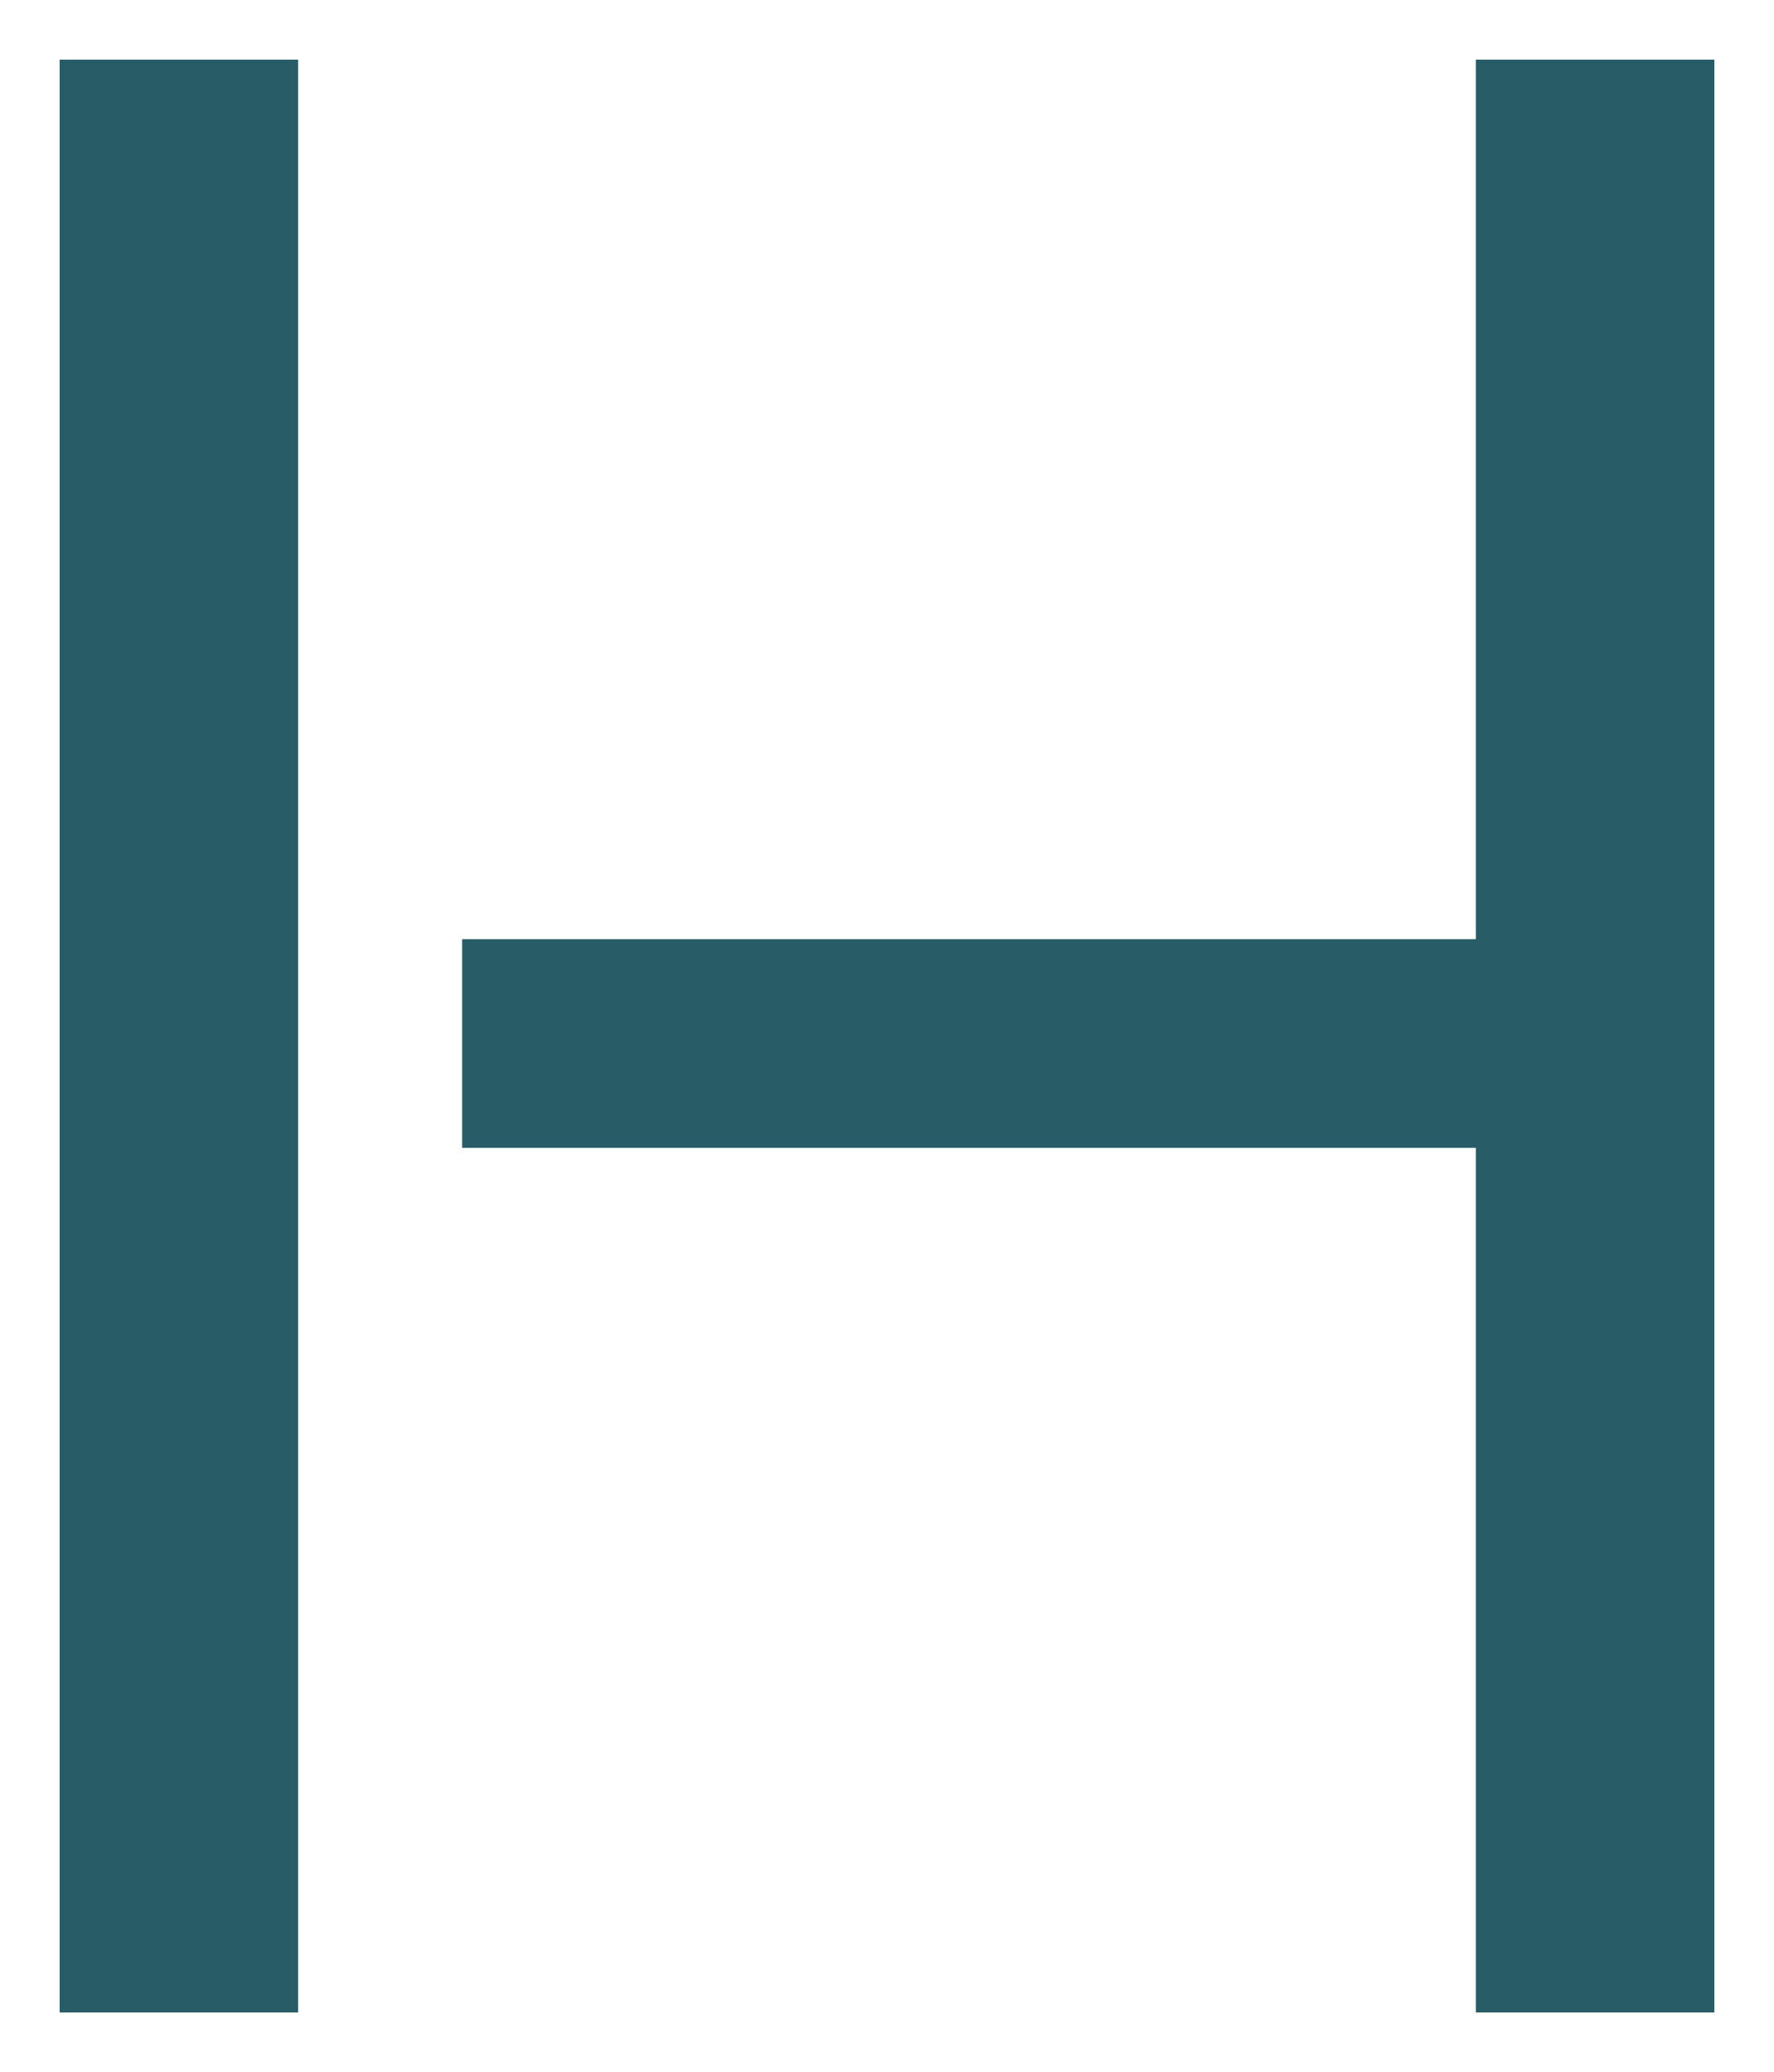
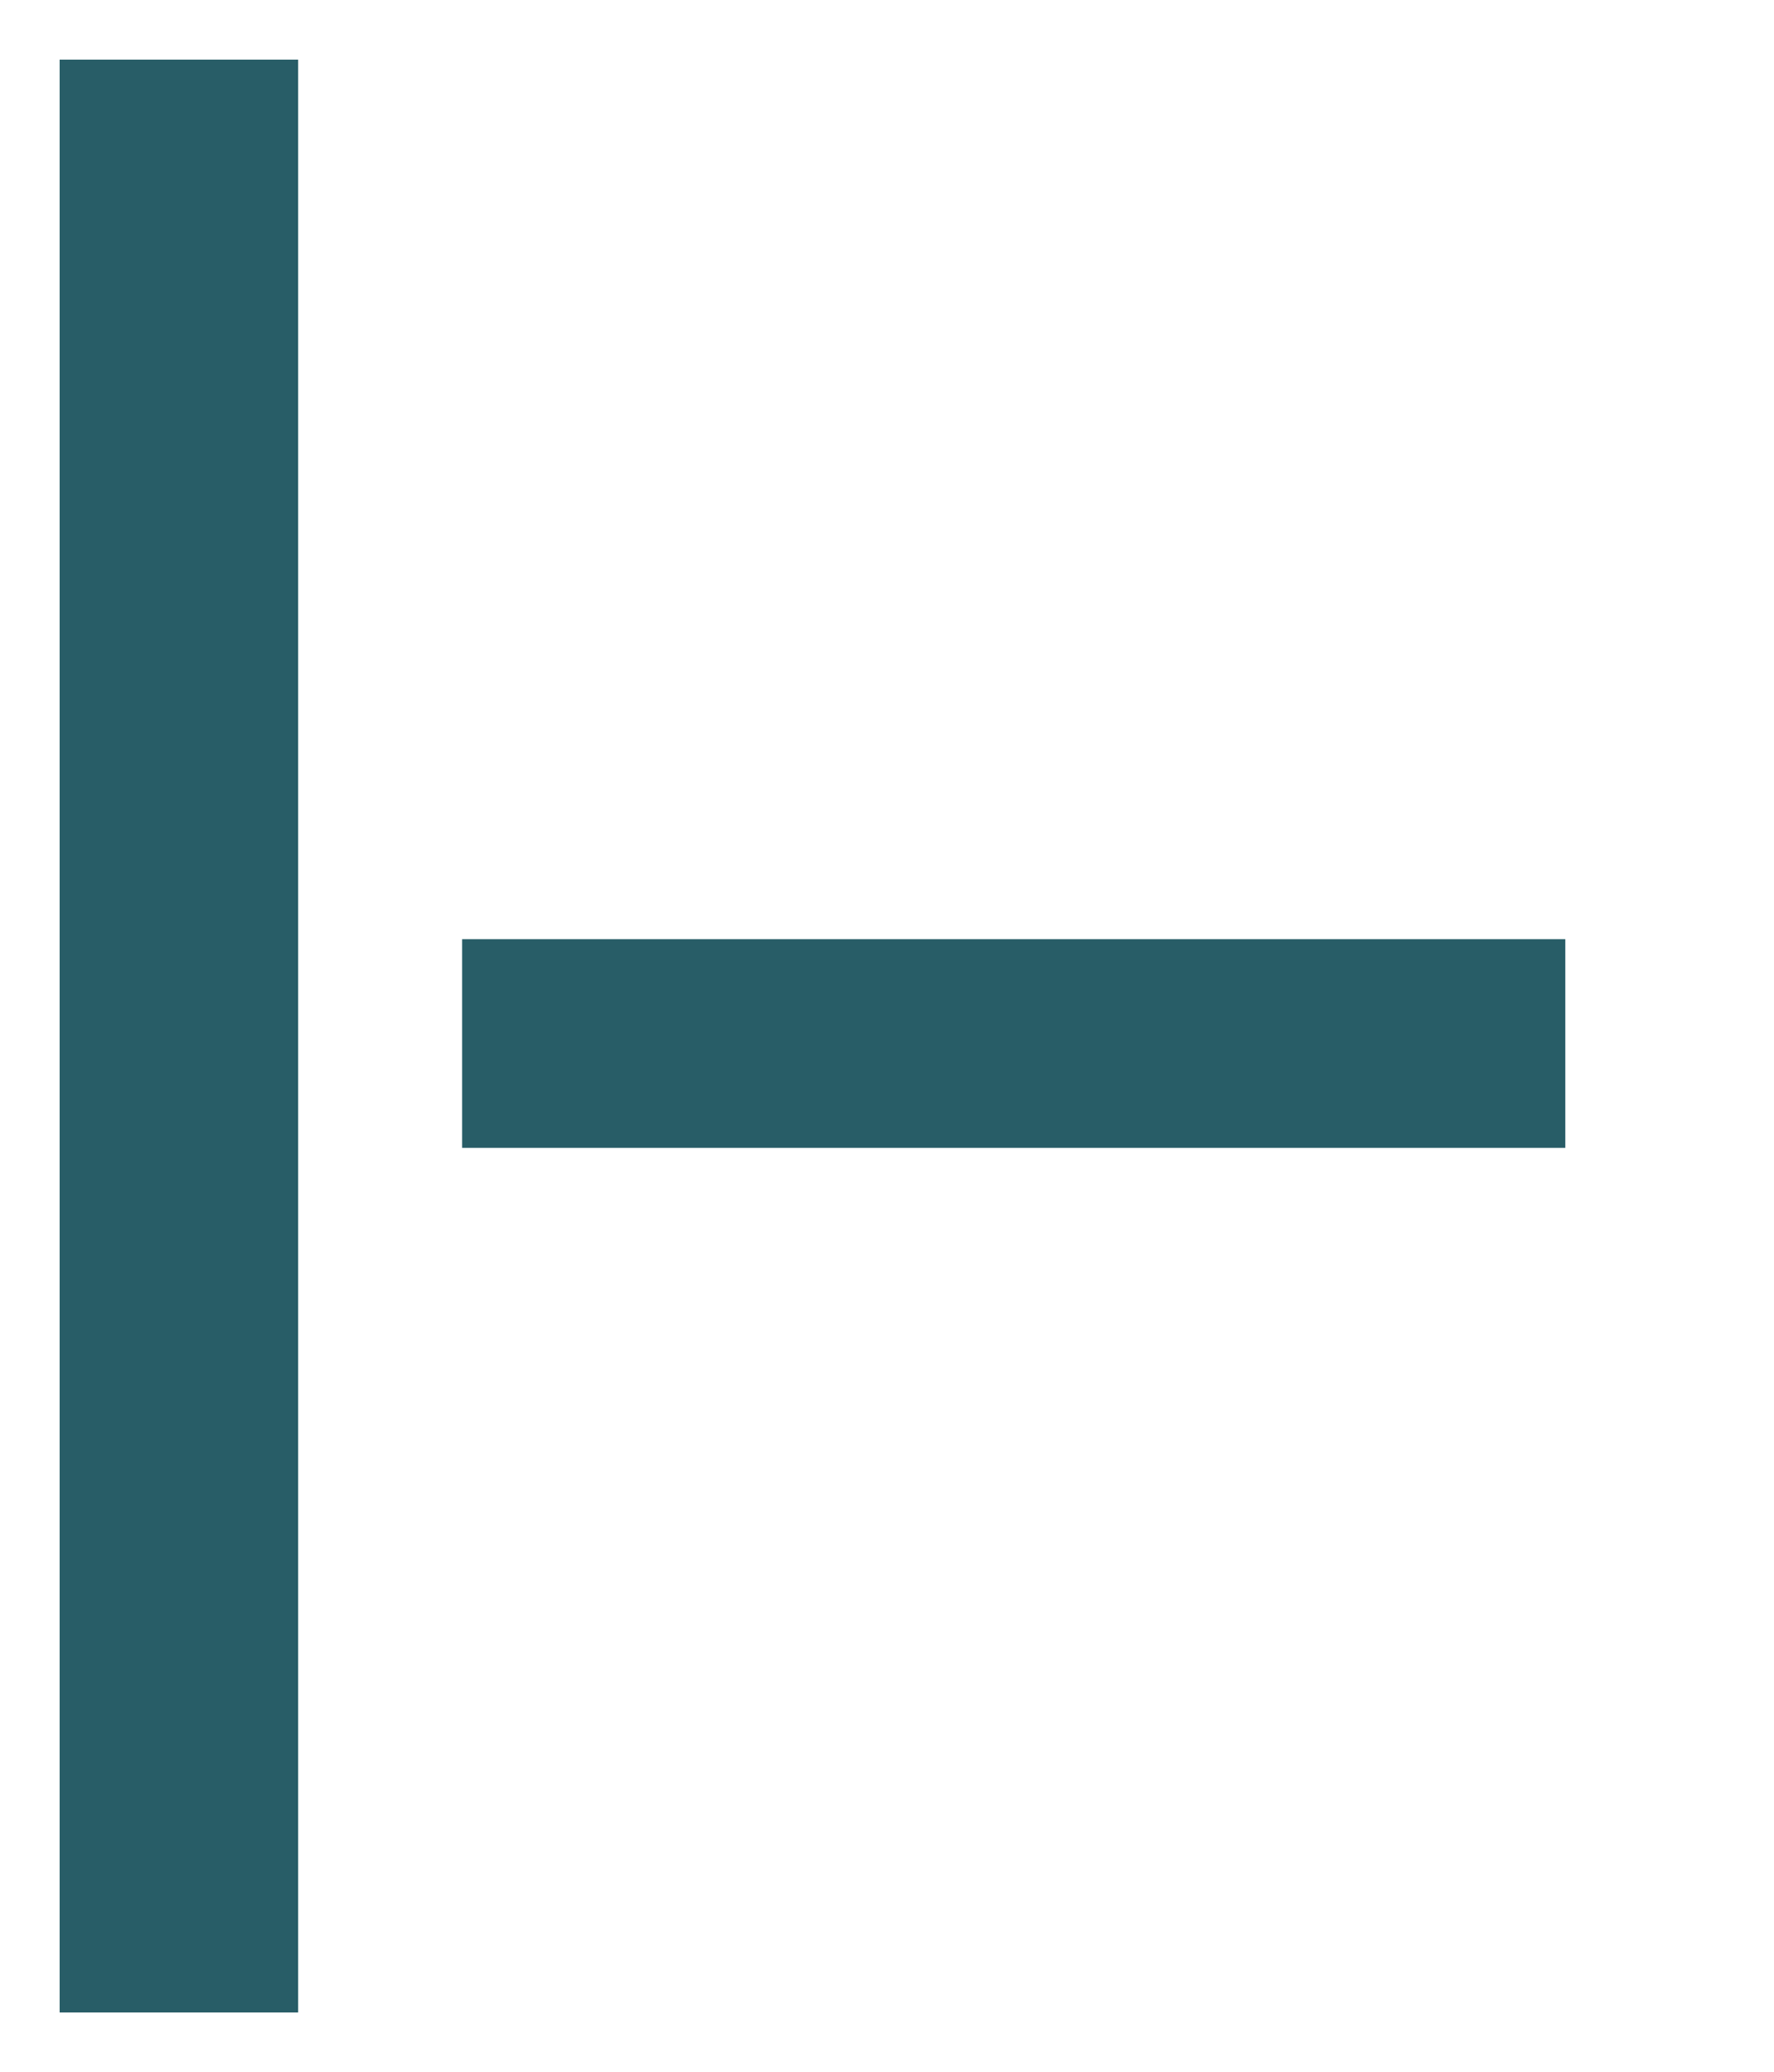
<svg xmlns="http://www.w3.org/2000/svg" id="Layer_1" data-name="Layer 1" width="119" height="139" viewBox="0 0 119 139">
  <title>home</title>
  <rect x="4" y="4" width="16" height="131" fill="#285d67" />
  <rect x="31" y="63" width="74" height="14" fill="#285d67" />
-   <rect x="99" y="4" width="16" height="131" fill="#285d67" />
</svg>